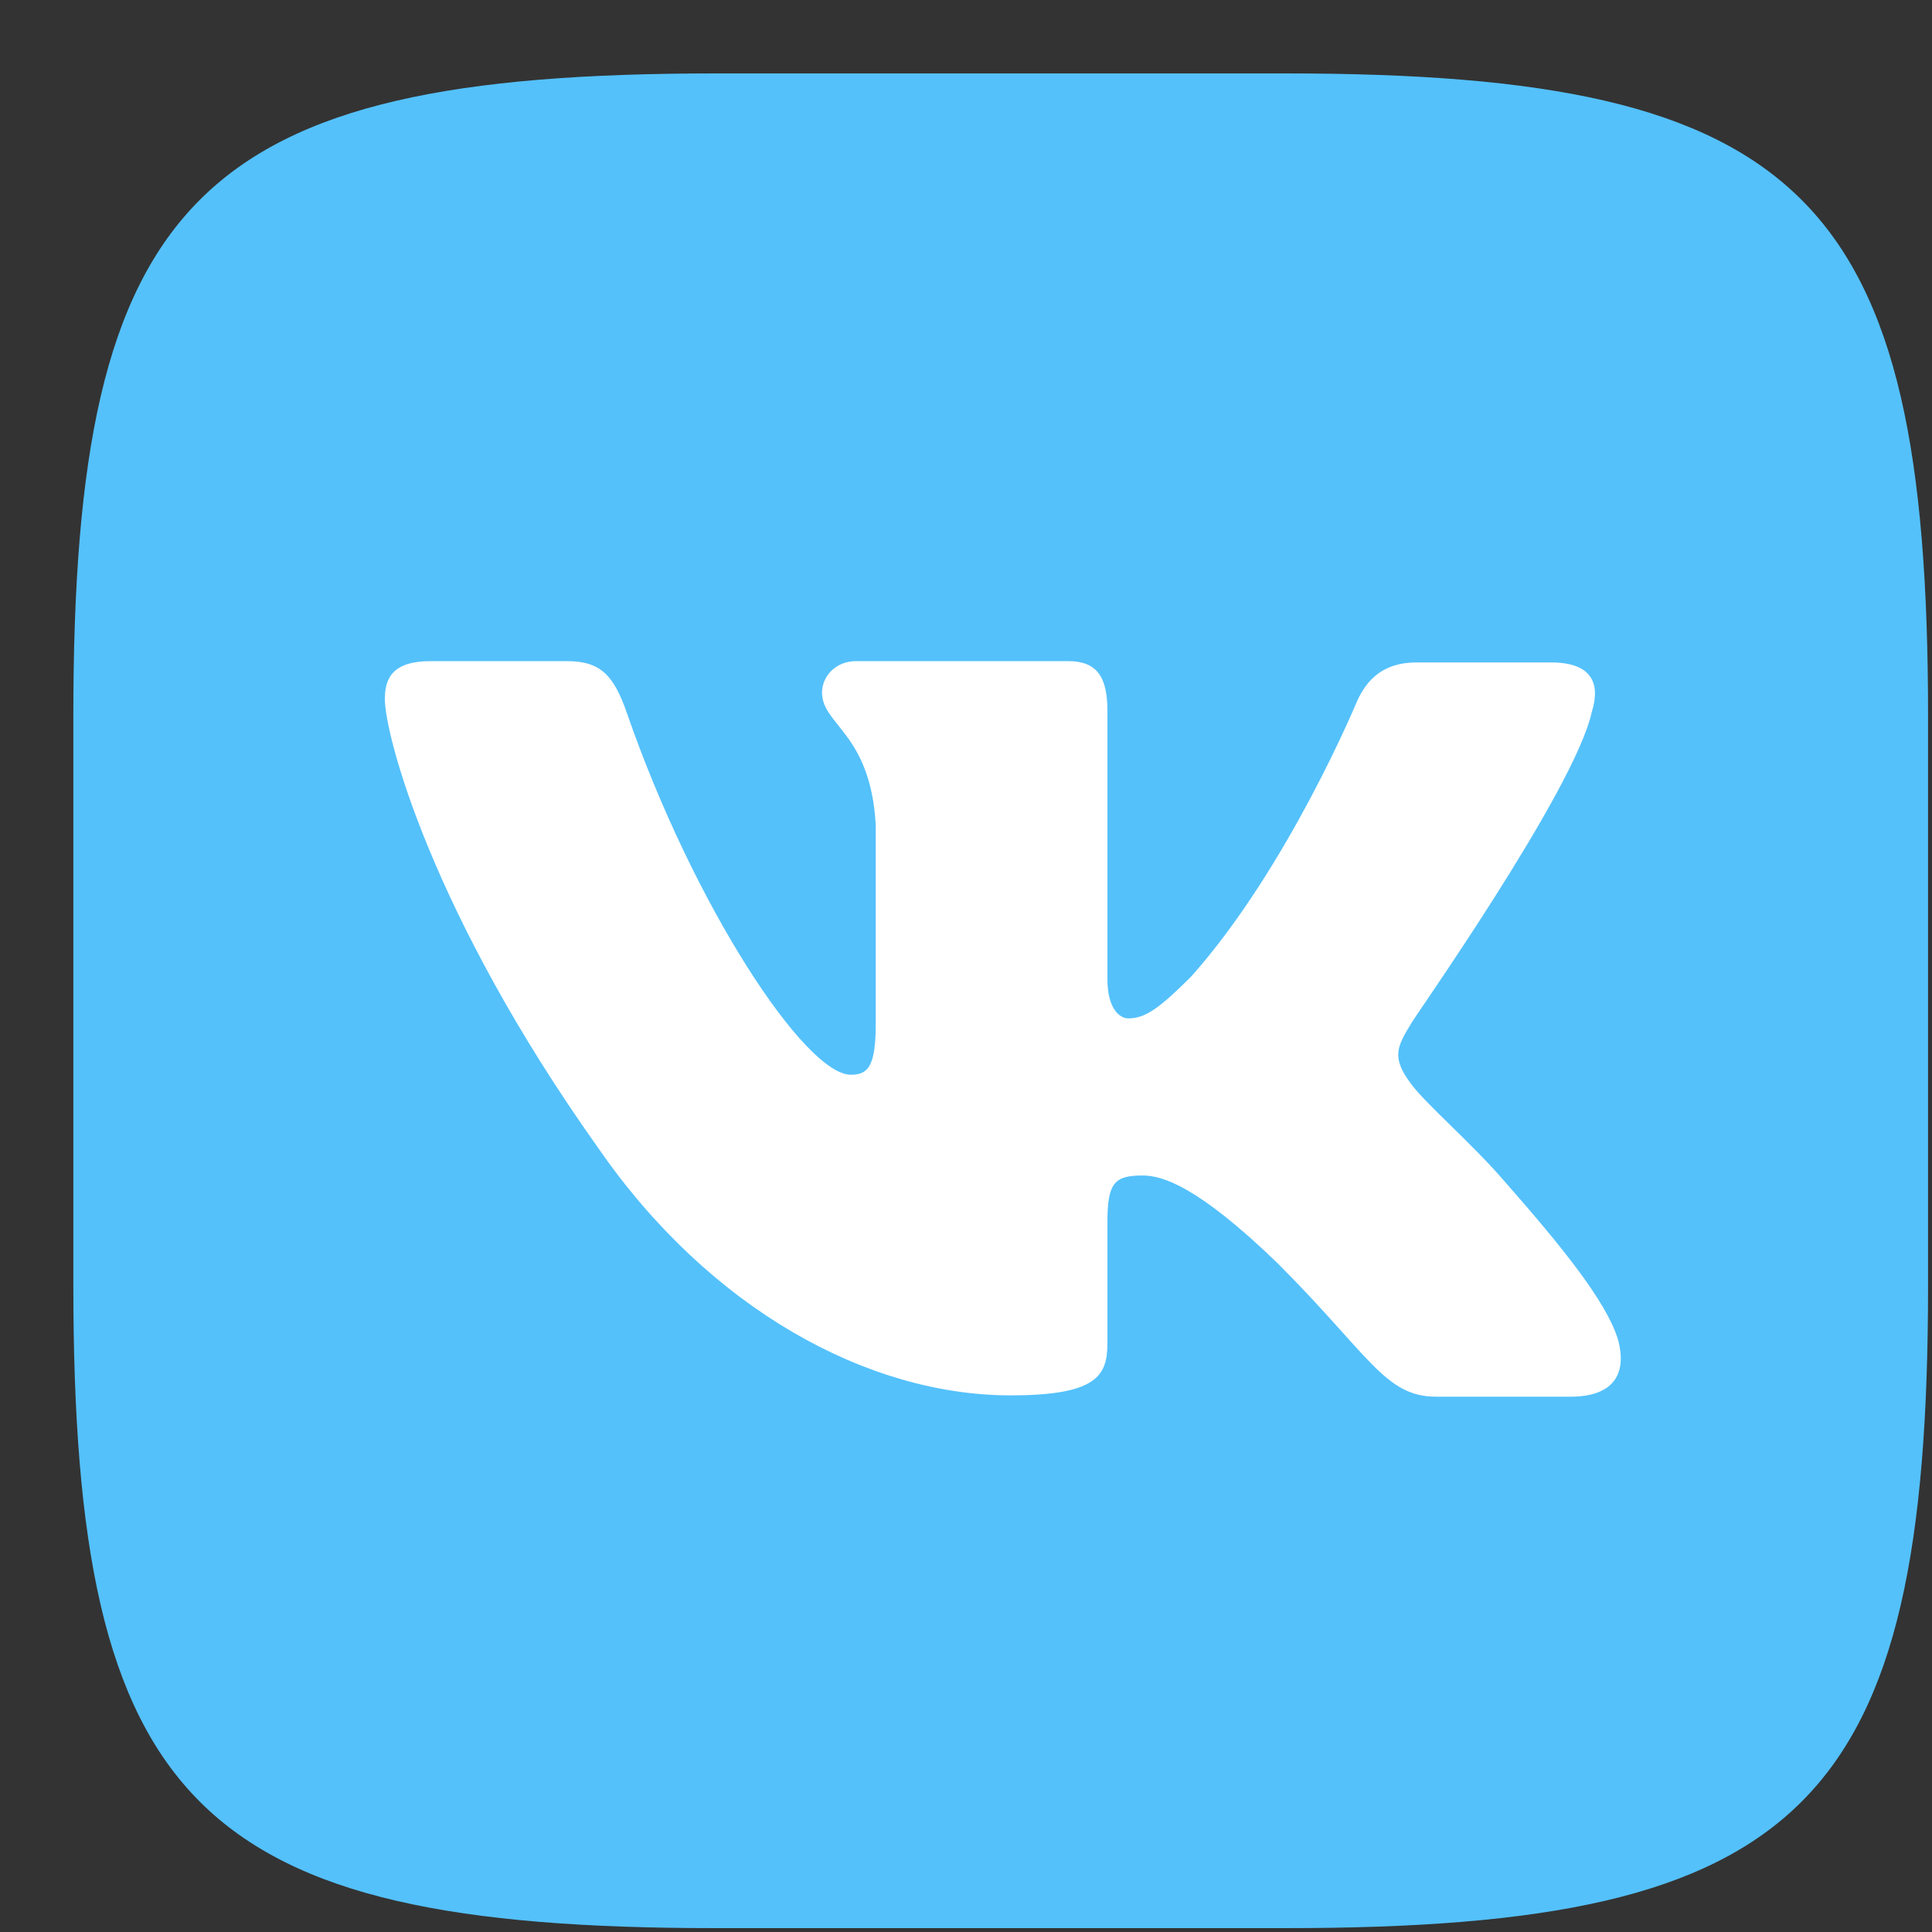
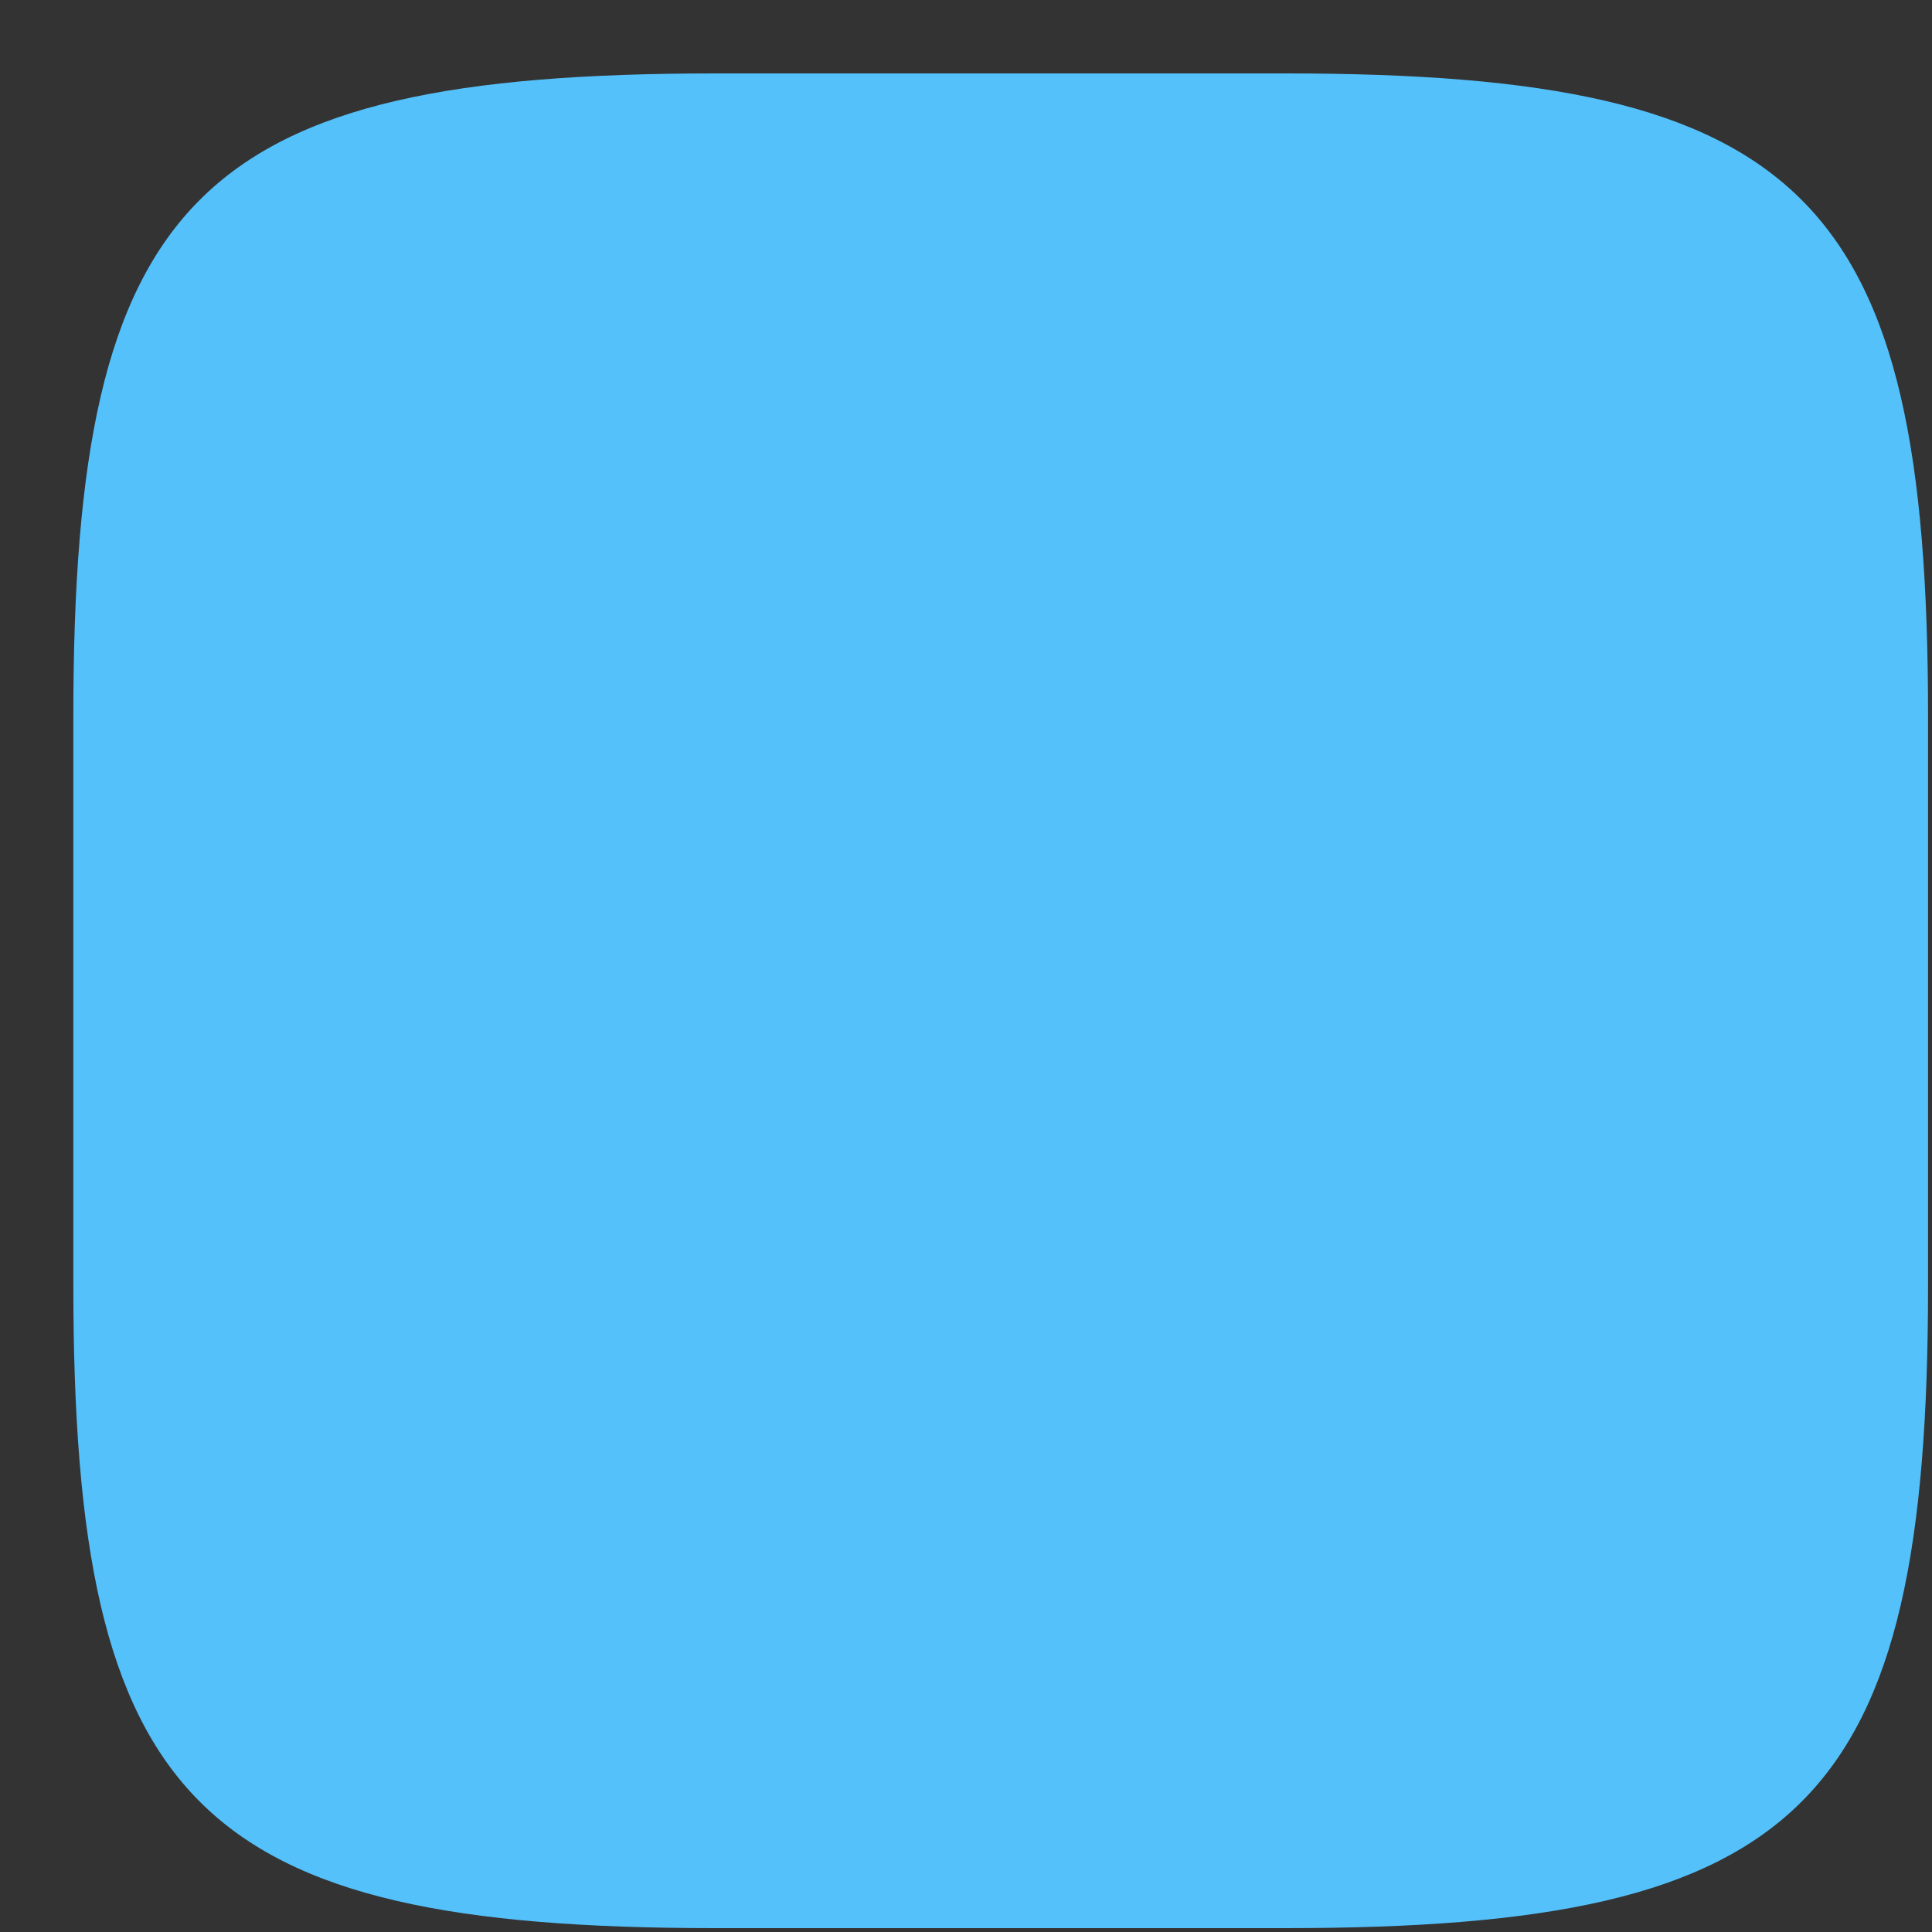
<svg xmlns="http://www.w3.org/2000/svg" width="25" height="25" viewBox="0 0 25 25" fill="none">
  <rect x="0" y="0" width="25" height="25" fill="#333333" stroke="none" />
  <path fill-rule="evenodd" clip-rule="evenodd" d="M9.265 0.95H16.633C23.357 0.95 24.949 2.542 24.949 9.266V16.634C24.949 23.358 23.357 24.95 16.633 24.95H9.265C2.541 24.95 0.949 23.358 0.949 16.634V9.266C0.949 2.542 2.541 0.95 9.265 0.95Z" fill="#54C1FB" />
-   <path fill-rule="evenodd" clip-rule="evenodd" d="M20.597 9.215C20.715 8.843 20.597 8.572 20.072 8.572H18.327C17.887 8.572 17.683 8.809 17.565 9.063C17.565 9.063 16.667 11.231 15.414 12.636C15.007 13.043 14.821 13.178 14.601 13.178C14.482 13.178 14.33 13.043 14.33 12.67V9.198C14.33 8.758 14.194 8.555 13.822 8.555H11.078C10.807 8.555 10.637 8.758 10.637 8.961C10.637 9.385 11.264 9.486 11.332 10.672V13.246C11.332 13.805 11.23 13.907 11.01 13.907C10.417 13.907 8.978 11.722 8.114 9.232C7.944 8.741 7.775 8.555 7.335 8.555H5.573C5.065 8.555 4.98 8.792 4.98 9.046C4.98 9.503 5.573 11.807 7.741 14.855C9.181 16.939 11.23 18.056 13.076 18.056C14.194 18.056 14.33 17.802 14.33 17.379V15.804C14.33 15.296 14.431 15.211 14.787 15.211C15.041 15.211 15.498 15.347 16.532 16.346C17.717 17.531 17.921 18.073 18.581 18.073H20.326C20.834 18.073 21.071 17.819 20.935 17.328C20.783 16.837 20.207 16.126 19.462 15.279C19.055 14.805 18.445 14.28 18.259 14.025C18.005 13.687 18.073 13.551 18.259 13.246C18.242 13.246 20.376 10.232 20.597 9.215Z" fill="white" />
</svg>